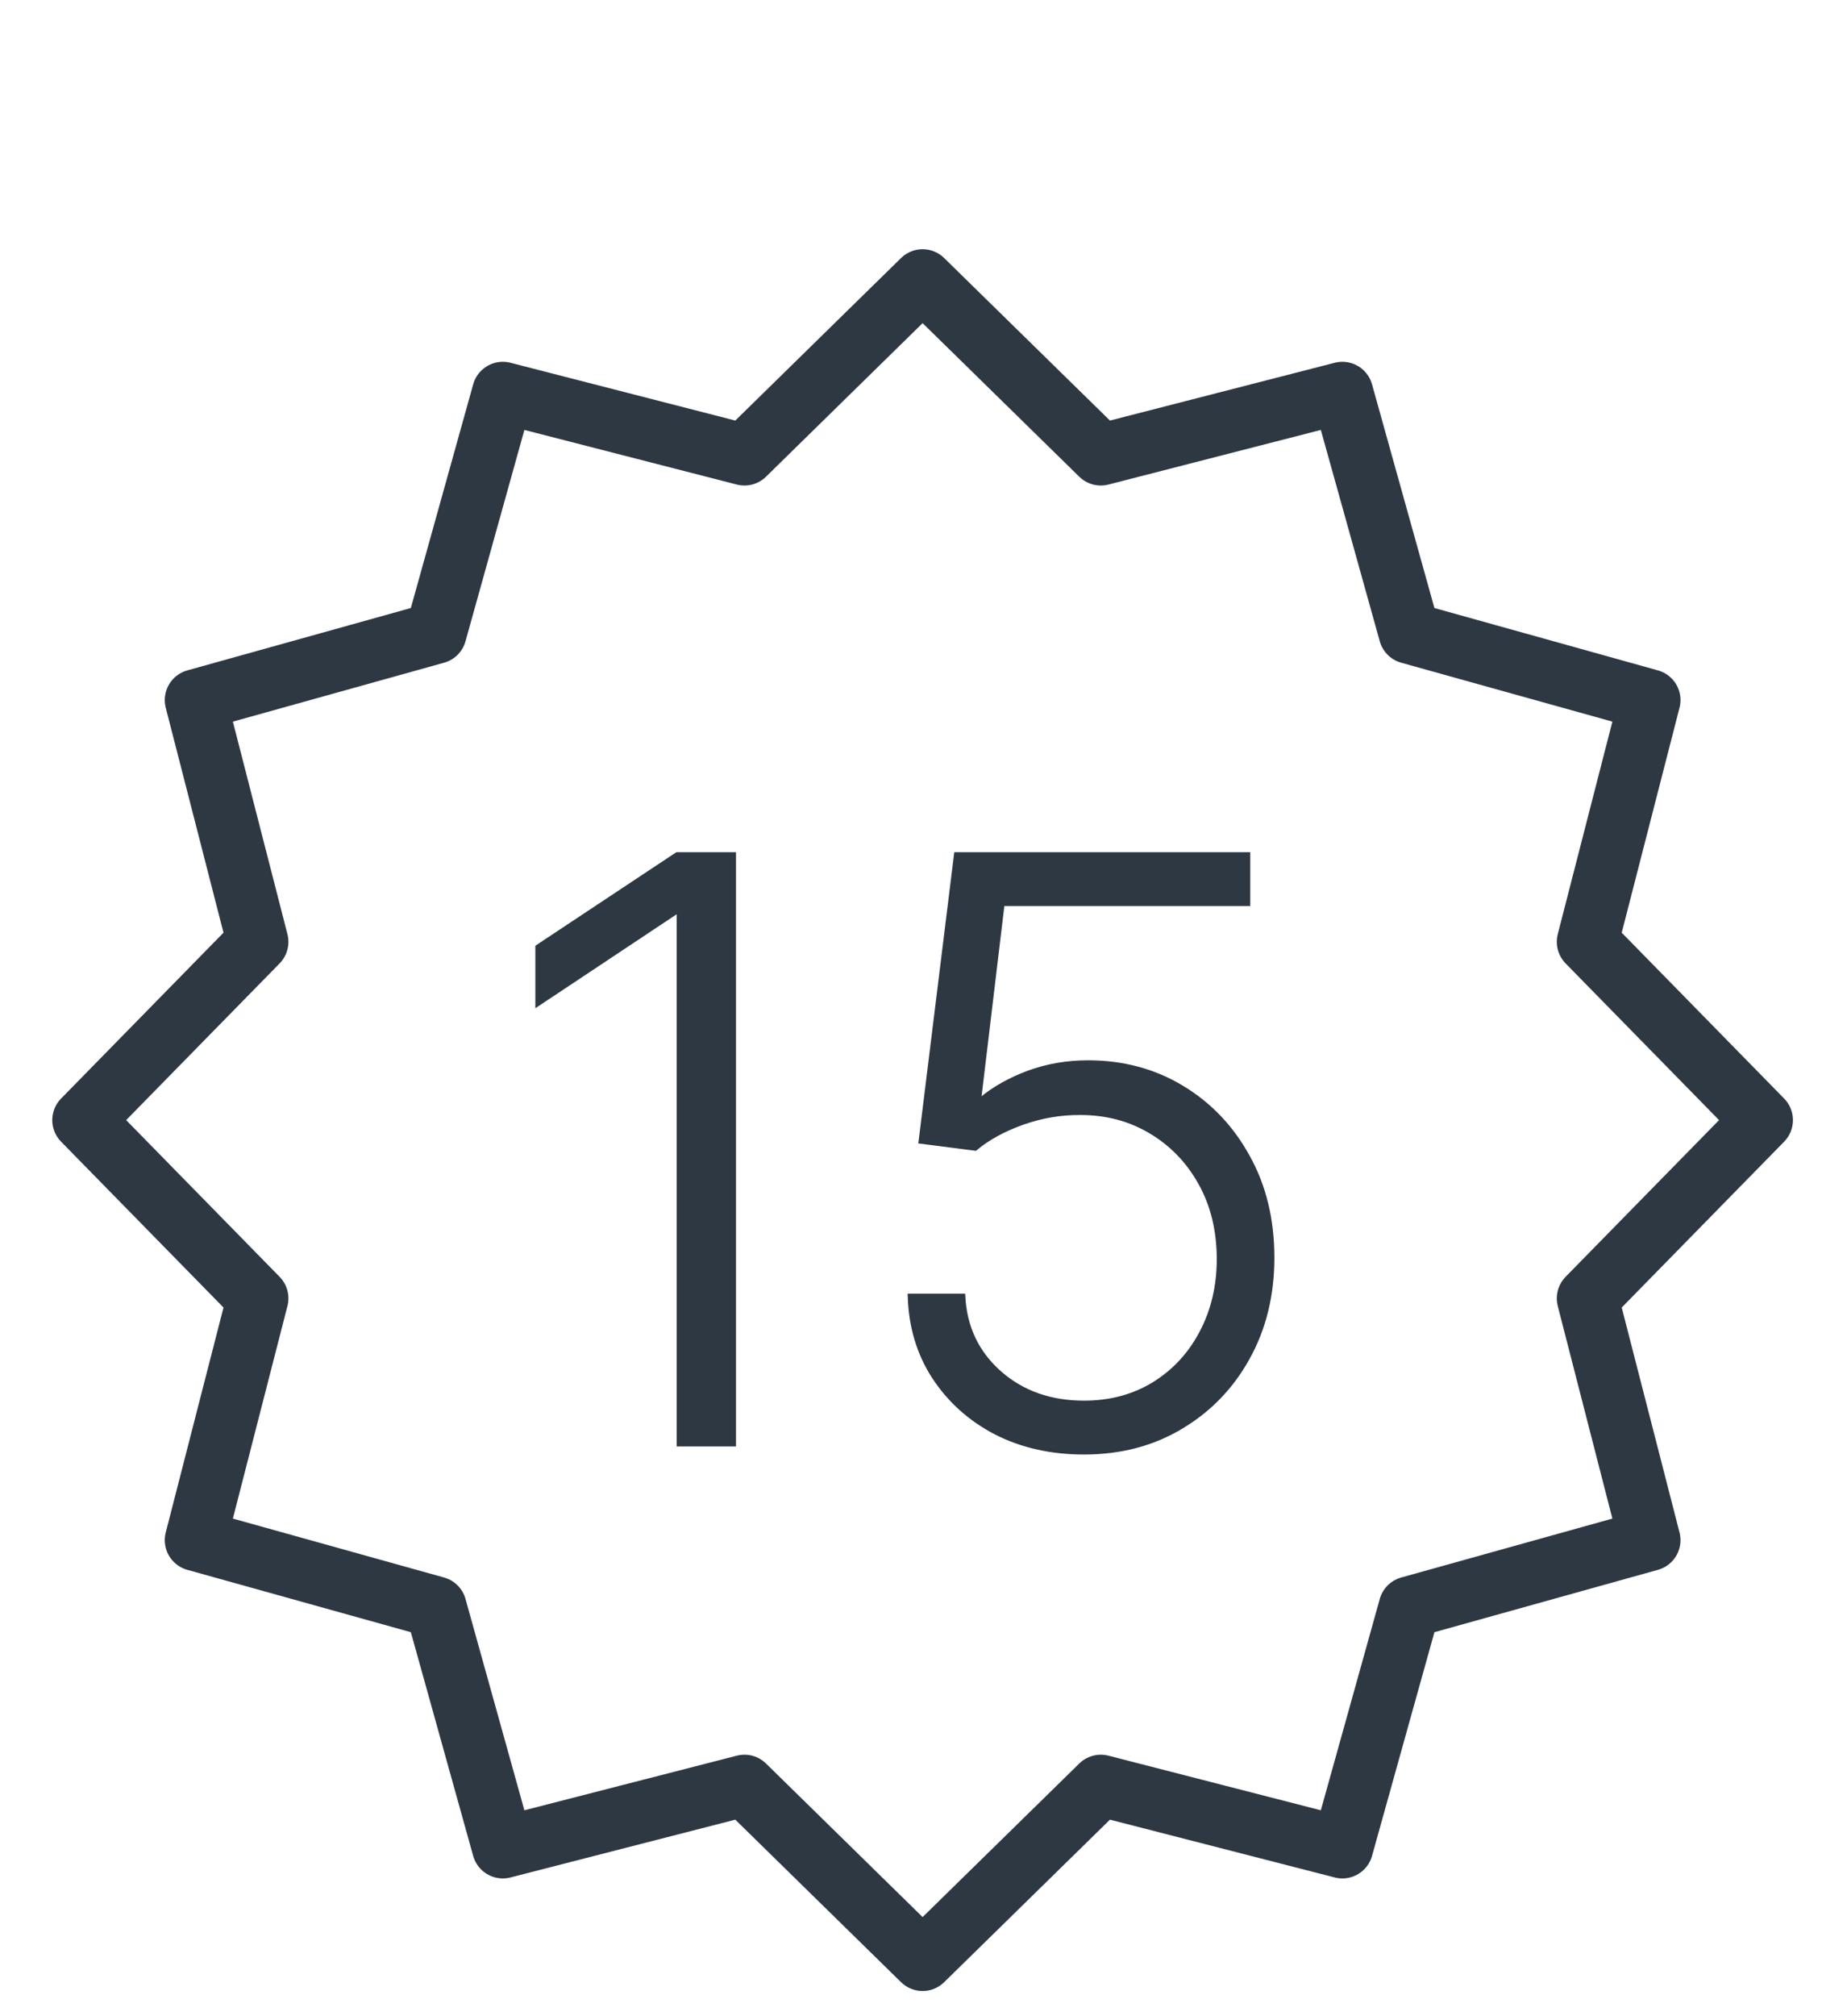
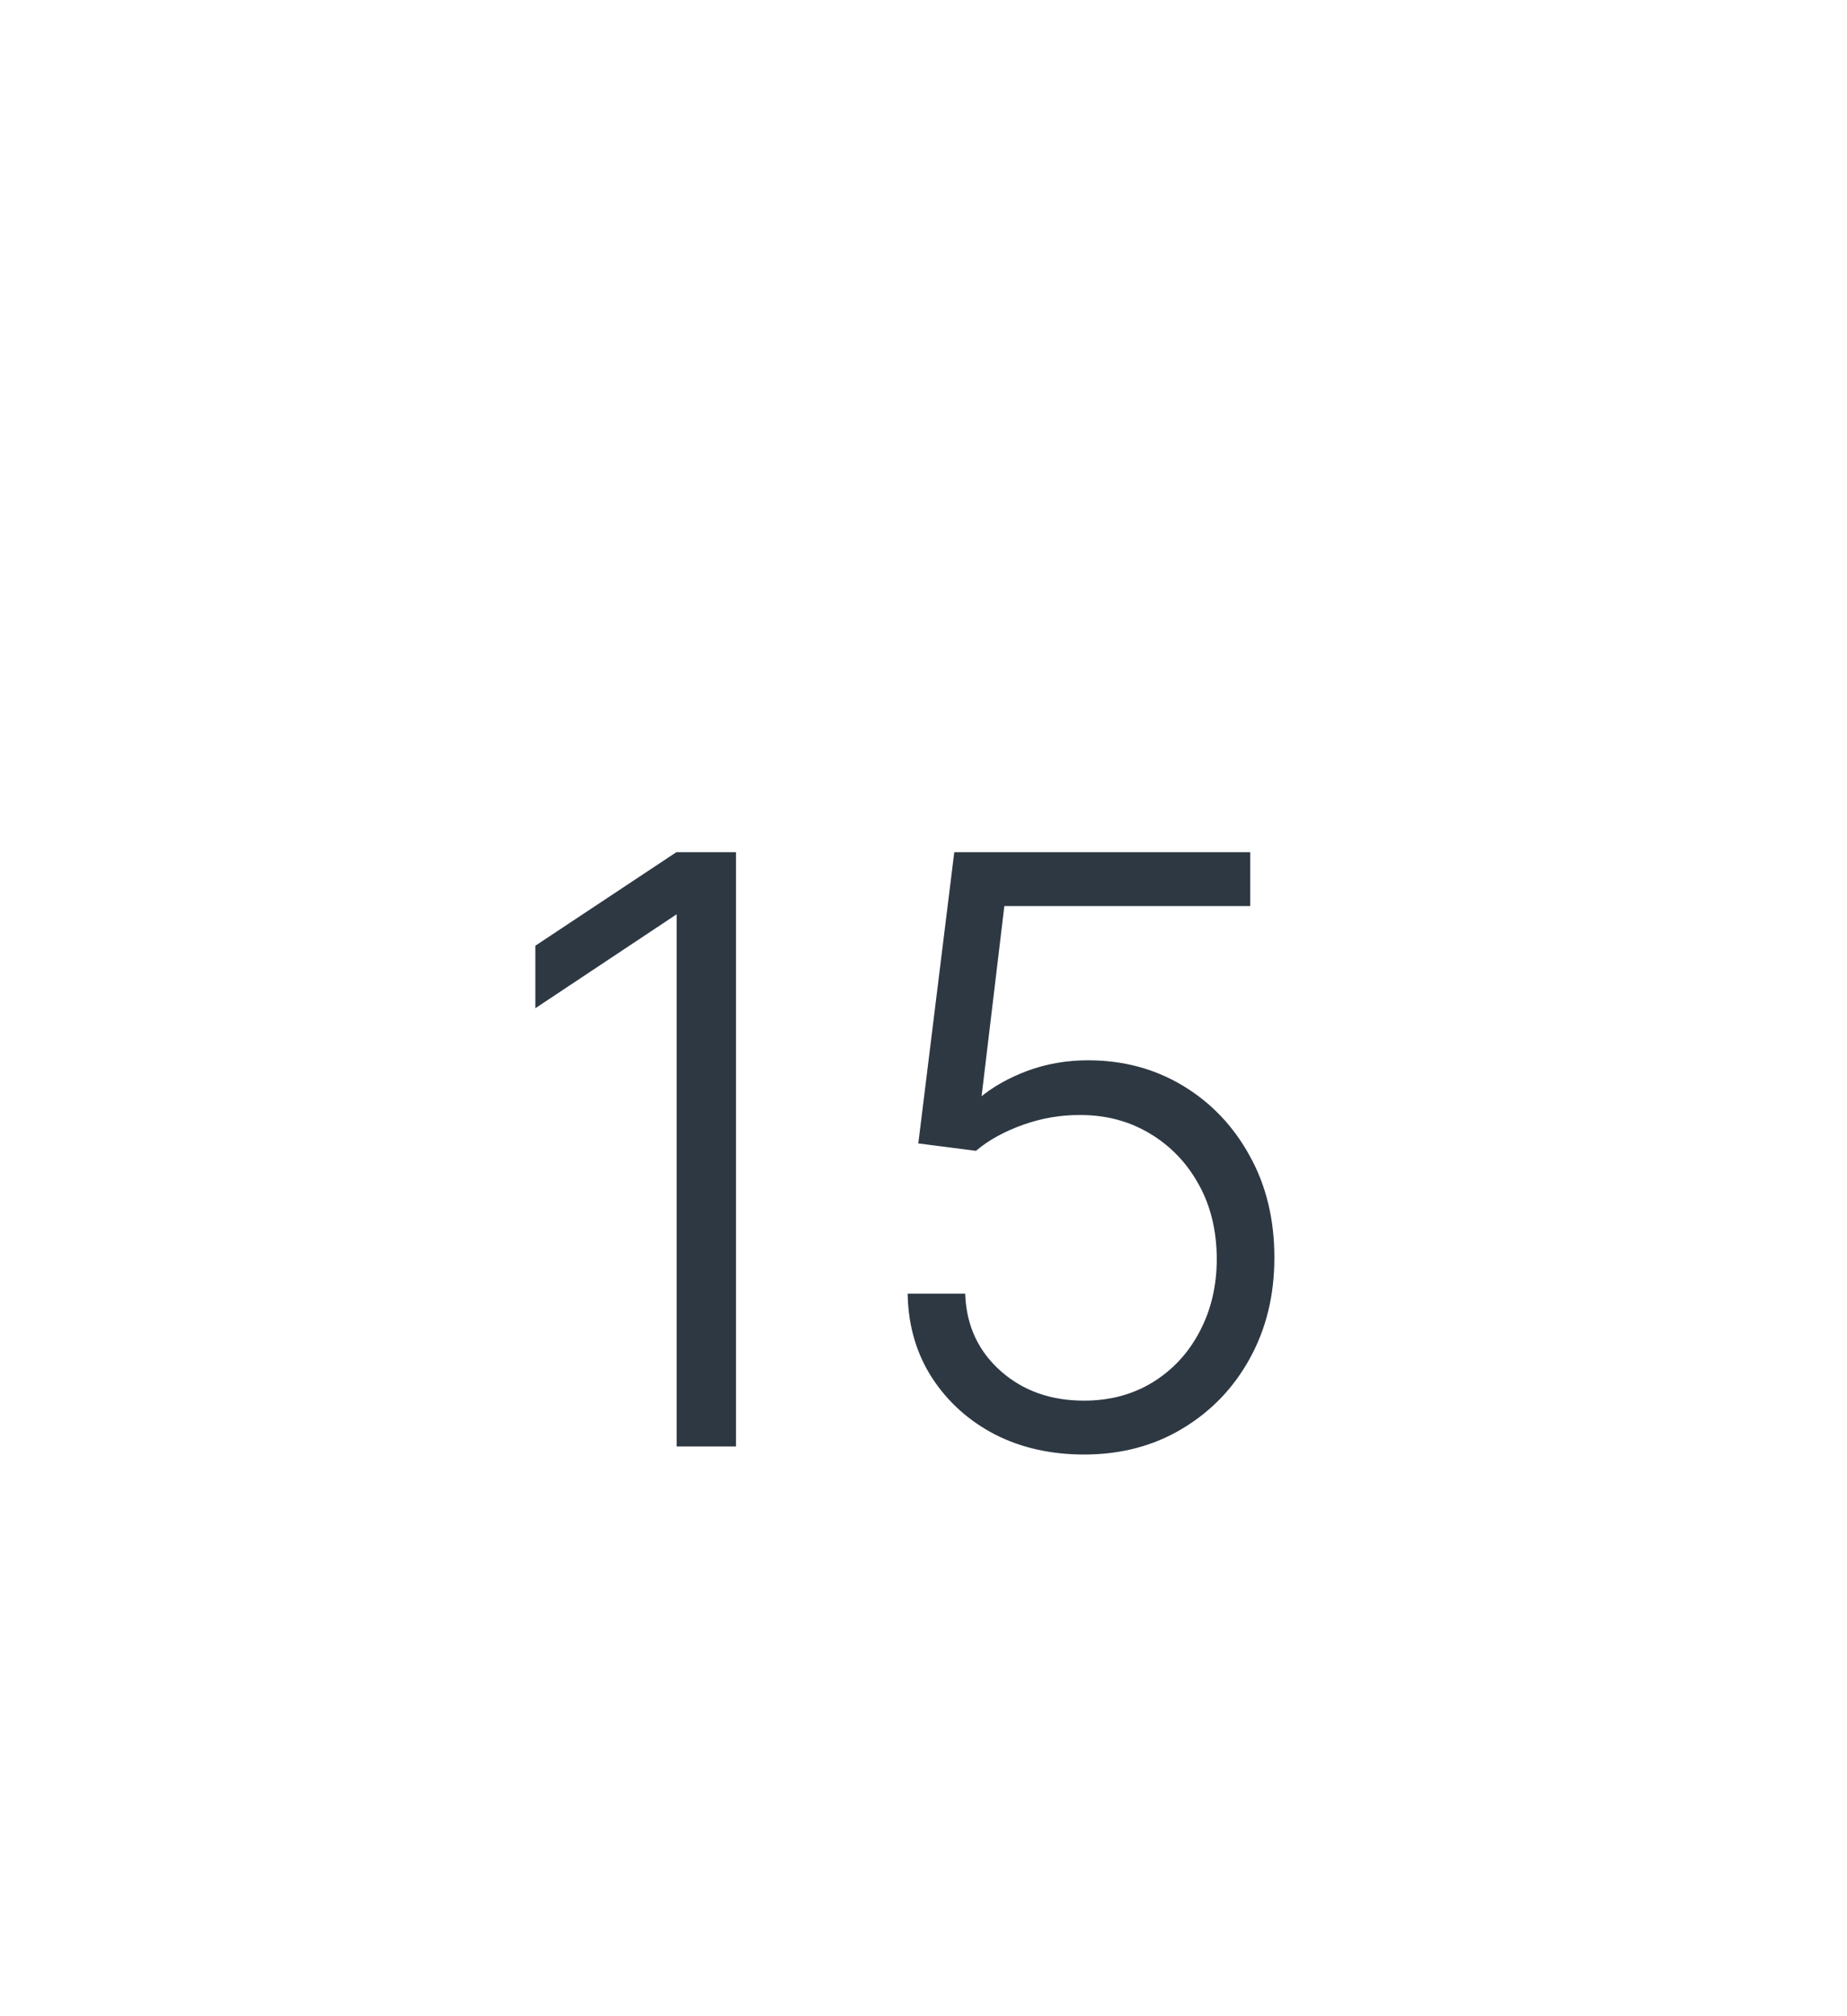
<svg xmlns="http://www.w3.org/2000/svg" width="33" height="36" viewBox="0 0 33 36" fill="none">
-   <path d="M16.484 5L19.668 8.119L23.984 7.01L25.182 11.303L29.475 12.5L28.365 16.817L31.484 20L28.365 23.183L29.475 27.5L25.182 28.697L23.984 32.99L19.668 31.881L16.484 35L13.301 31.881L8.984 32.99L7.787 28.697L3.494 27.5L4.603 23.183L1.484 20L4.603 16.817L3.494 12.5L7.787 11.303L8.984 7.01L13.301 8.119L16.484 5Z" stroke="#2E3843" stroke-width="1.1" stroke-linecap="round" stroke-linejoin="round" />
  <path d="M19.368 25.921C18.783 25.921 18.259 25.803 17.797 25.567C17.339 25.328 16.973 24.999 16.699 24.581C16.428 24.164 16.285 23.687 16.268 23.149H17.197C17.227 23.707 17.446 24.166 17.854 24.525C18.261 24.881 18.765 25.059 19.368 25.059C19.837 25.059 20.254 24.948 20.62 24.725C20.986 24.499 21.272 24.192 21.477 23.801C21.686 23.408 21.79 22.965 21.79 22.472C21.787 21.959 21.676 21.507 21.457 21.117C21.238 20.723 20.94 20.416 20.564 20.193C20.191 19.971 19.771 19.859 19.306 19.859C18.954 19.856 18.608 19.914 18.269 20.034C17.931 20.154 17.648 20.308 17.422 20.496L16.463 20.373L17.094 15.266H22.288V16.128H17.9L17.479 19.644H17.53C17.763 19.449 18.045 19.29 18.377 19.166C18.712 19.043 19.067 18.982 19.44 18.982C20.059 18.982 20.615 19.131 21.108 19.428C21.604 19.726 21.996 20.137 22.283 20.66C22.574 21.18 22.719 21.779 22.719 22.457C22.719 23.12 22.574 23.714 22.283 24.238C21.996 24.758 21.599 25.168 21.092 25.47C20.589 25.771 20.015 25.921 19.368 25.921Z" fill="#2E3843" stroke="#2E3843" stroke-width="0.1" />
  <path d="M13.1 15.266V25.777H12.14V16.272H12.079L9.615 17.909V16.913L12.1 15.266H13.1Z" fill="#2E3843" stroke="#2E3843" stroke-width="0.1" />
</svg>